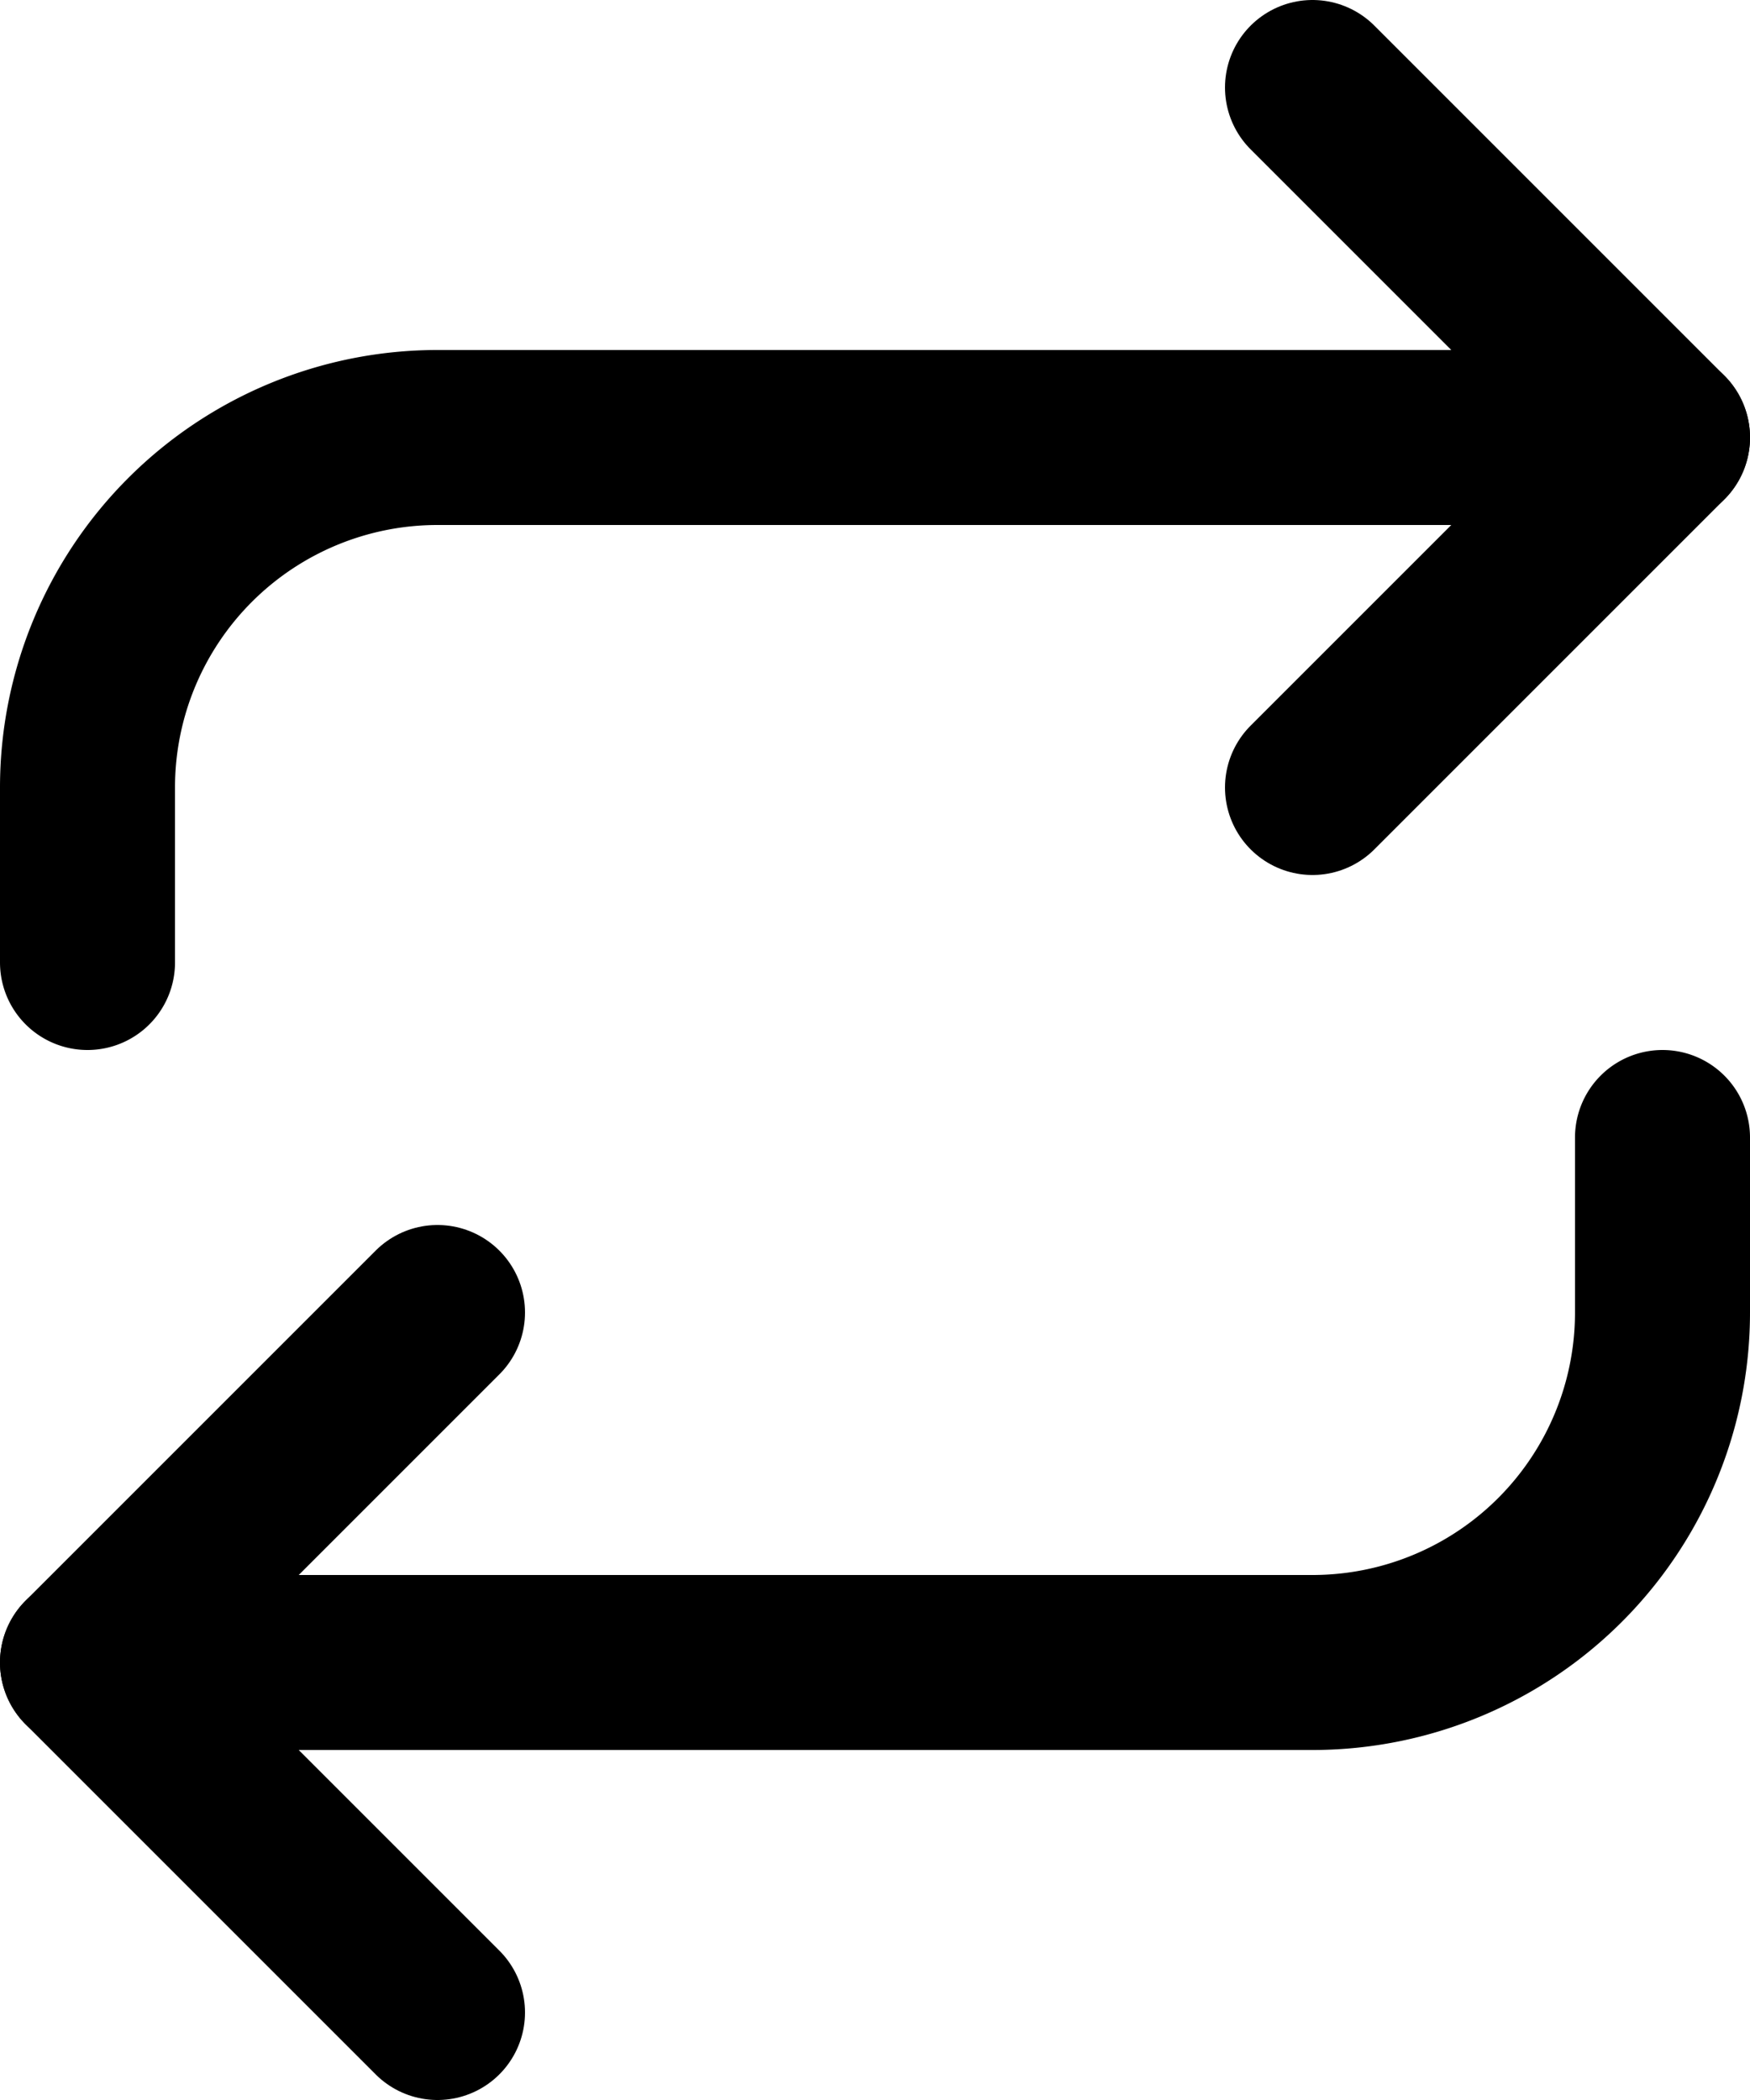
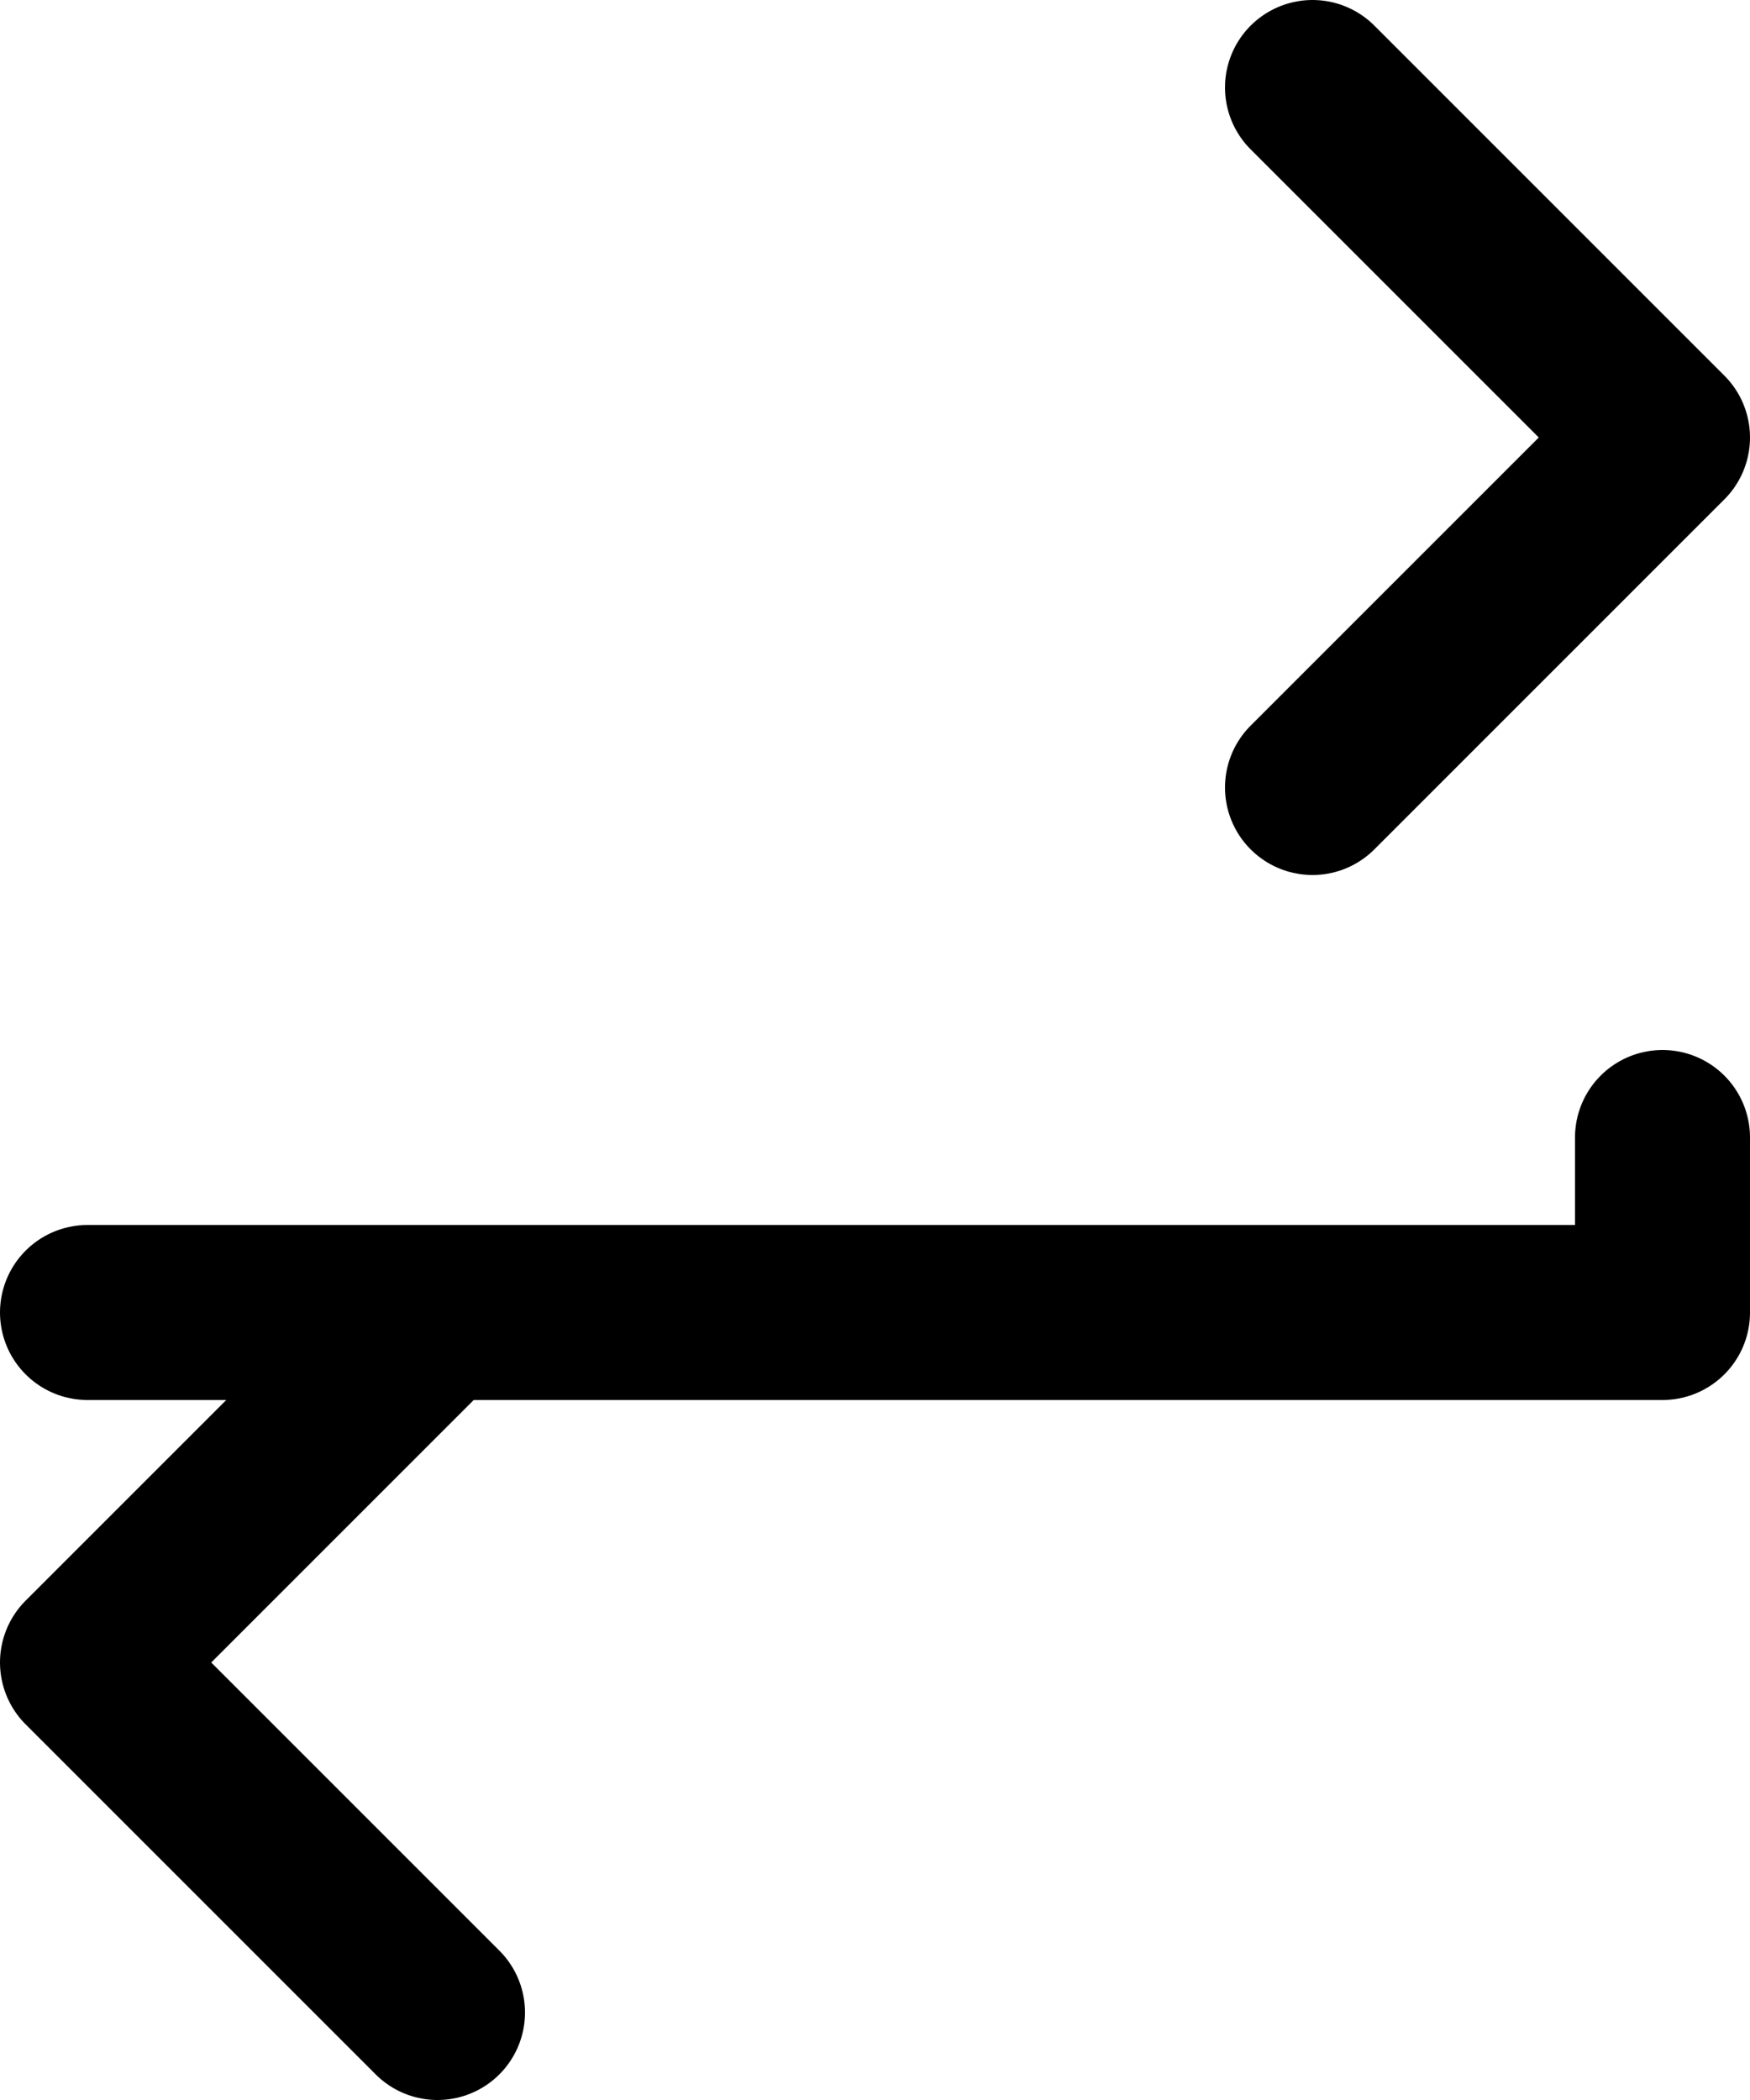
<svg xmlns="http://www.w3.org/2000/svg" id="Layer_1" data-name="Layer 1" viewBox="0 0 20 24">
  <defs>
    <style>.cls-1{fill:none;stroke:#000;stroke-linecap:round;stroke-linejoin:round;stroke-width:2px;}</style>
  </defs>
  <polyline class="cls-1" points="15 1 19 5 15 9" />
-   <path class="cls-1" d="M1,11V9A4,4,0,0,1,5,5H19" />
  <polyline class="cls-1" points="5 23 1 19 5 15" />
-   <path class="cls-1" d="M19,13v2a4,4,0,0,1-4,4H1" />
+   <path class="cls-1" d="M19,13v2H1" />
</svg>